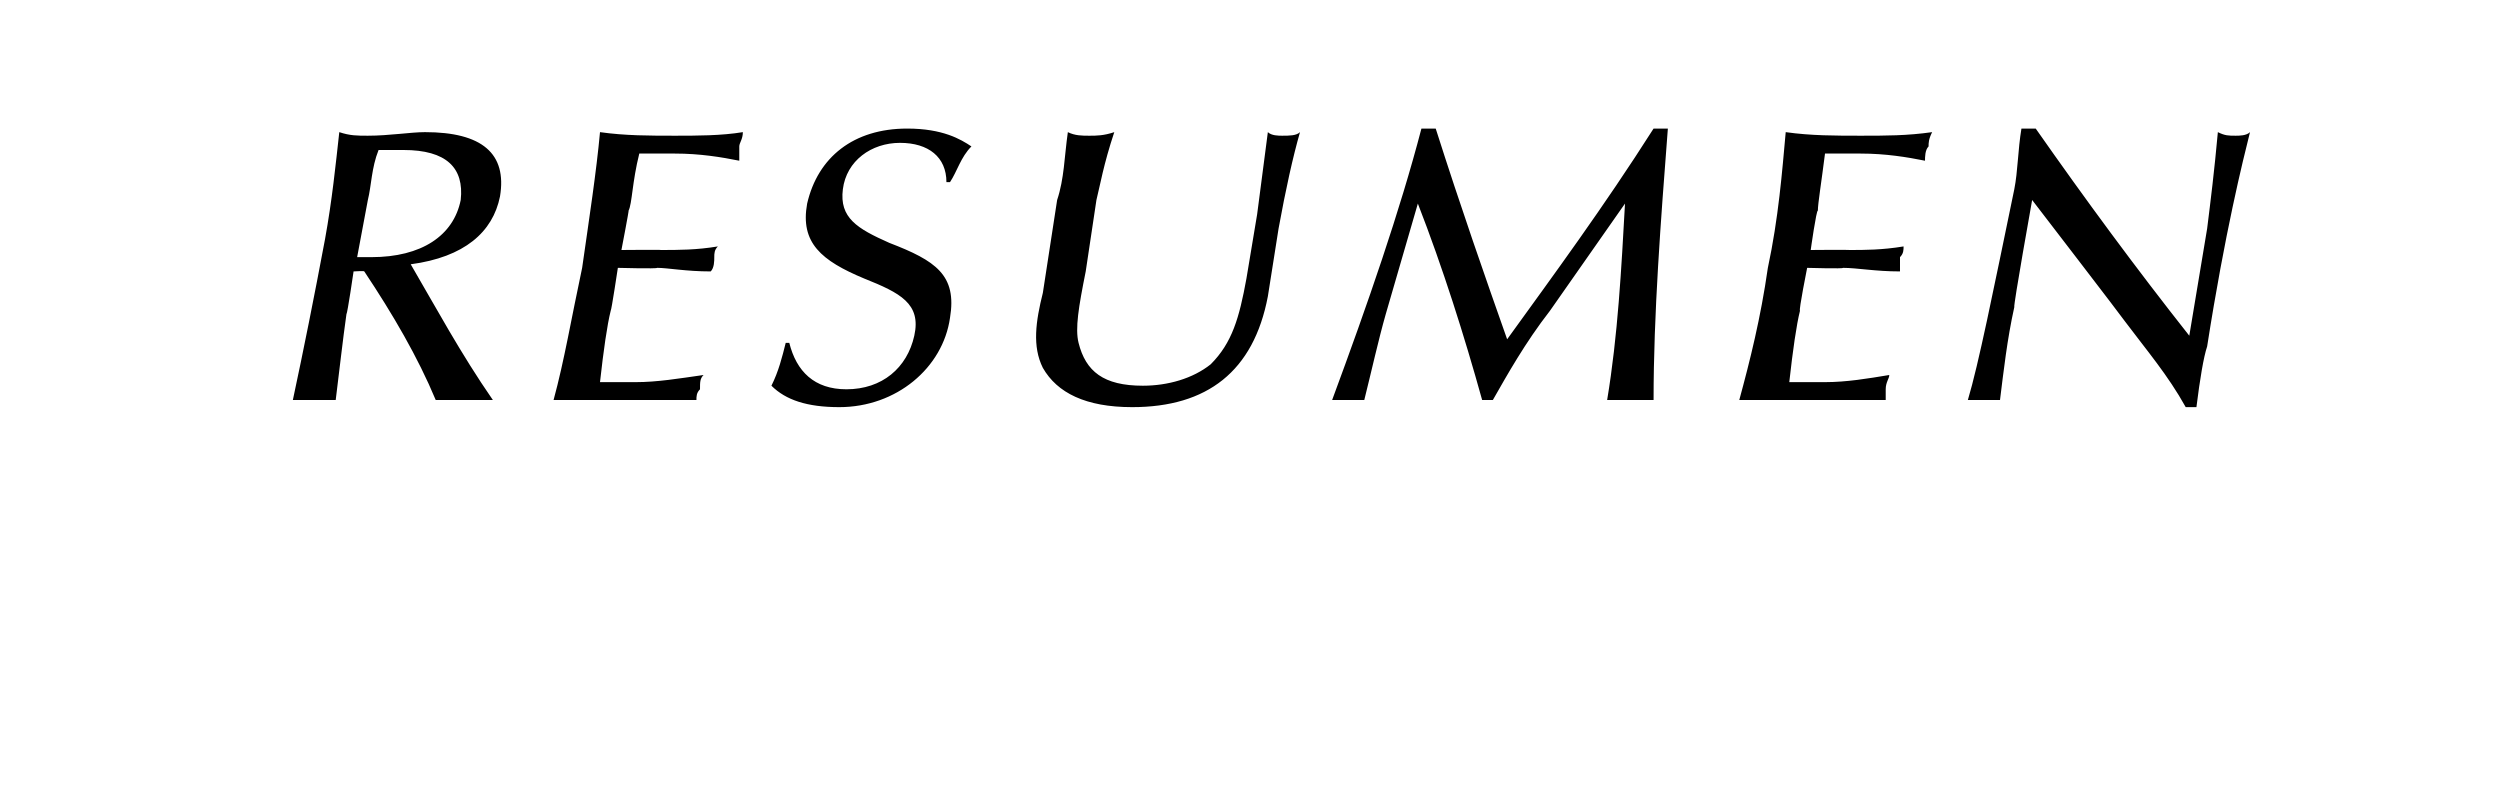
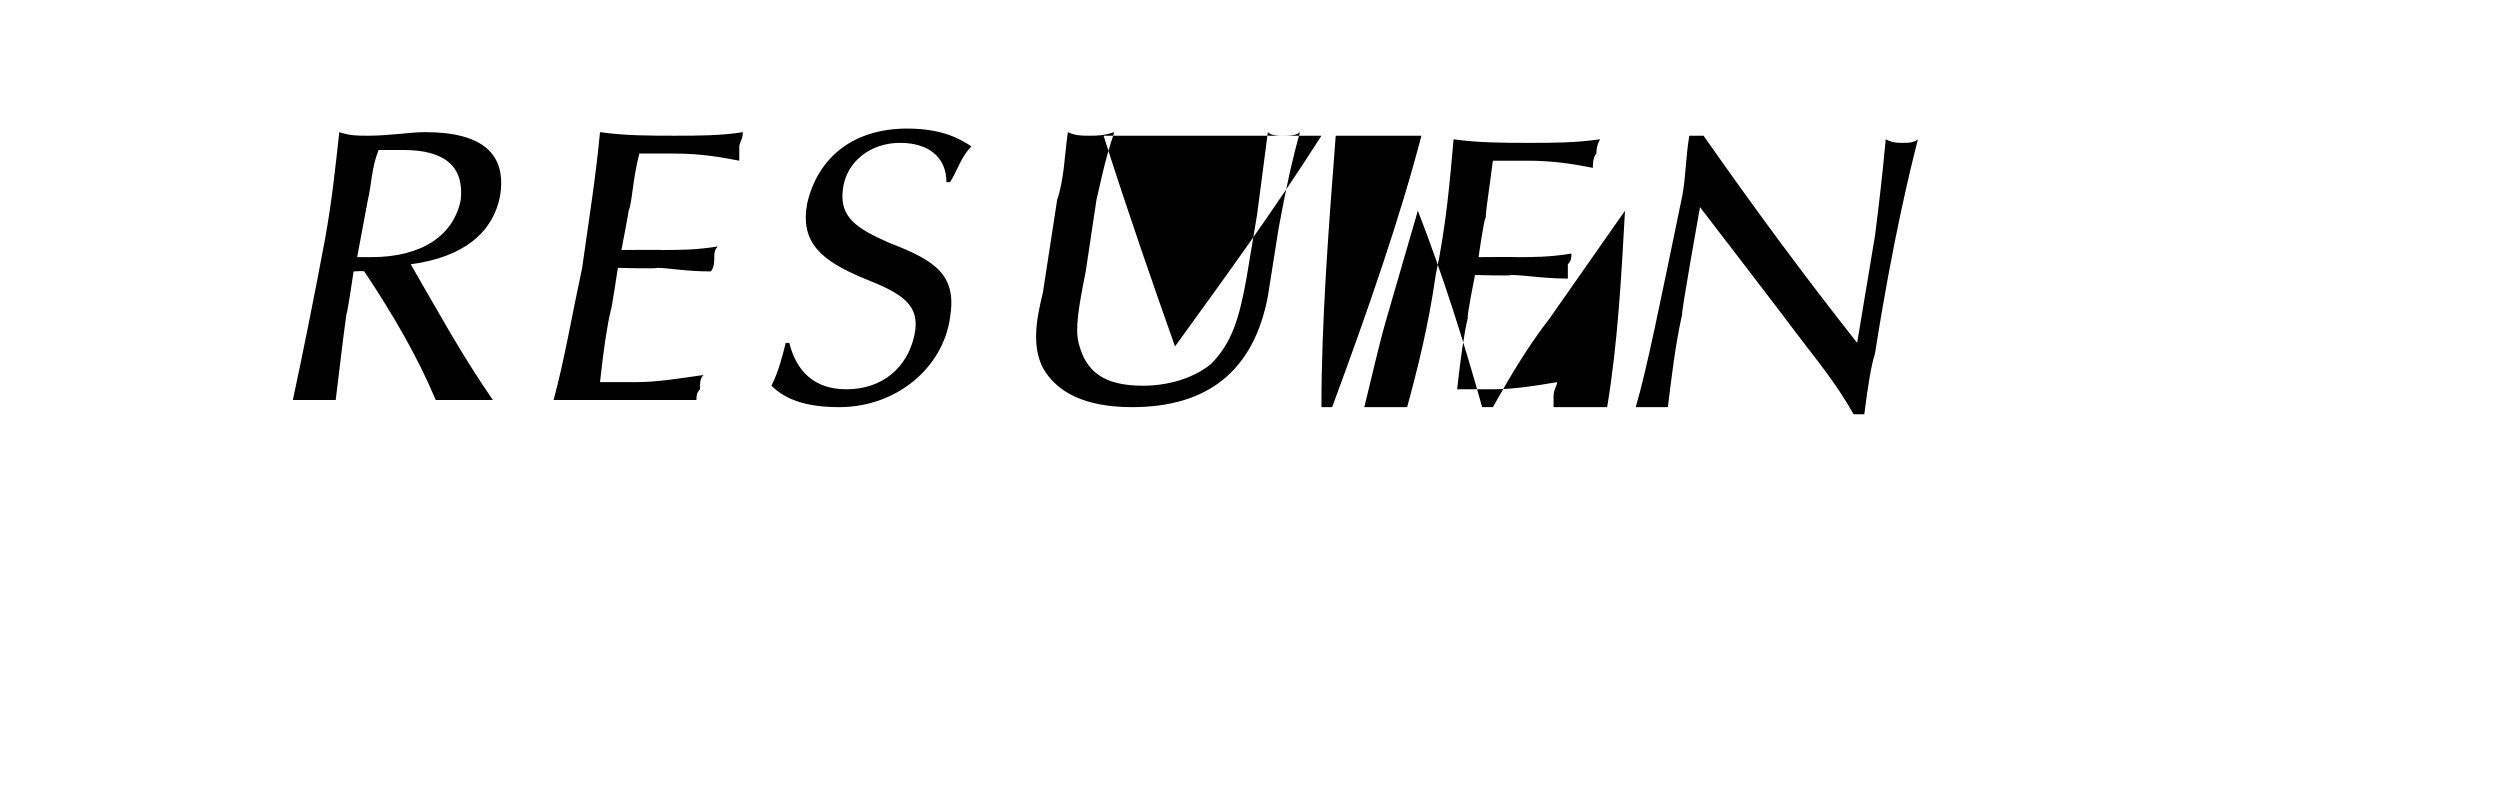
<svg xmlns="http://www.w3.org/2000/svg" version="1.1" width="70px" height="22px" viewBox="0 -3 70 22" style="top:-3px">
  <desc>RESUMEN</desc>
  <defs />
  <g id="Polygon38009">
-     <path d="m10.4 4.2c1.4 0 2.3-.6 2.5-1.6c.1-.9-.4-1.4-1.6-1.4h-.7c-.2.5-.2 1-.3 1.4L10 4.2h.4zm-1 4H8.2c.3-1.4.6-2.9.9-4.5c.2-1.1.3-2.1.4-3c.3.1.5.1.8.1c.6 0 1.2-.1 1.6-.1c1.6 0 2.3.6 2.1 1.8c-.2 1-1 1.7-2.5 1.9c.7 1.2 1.4 2.5 2.3 3.8h-1.6c-.5-1.2-1.2-2.4-2-3.6c.01-.02-.3 0-.3 0c0 0-.17 1.17-.2 1.2c-.1.7-.2 1.6-.3 2.4zm6.9-3.7c.2-1.4.4-2.7.5-3.8c.7.1 1.4.1 2.1.1c.6 0 1.3 0 1.9-.1c0 .2-.1.3-.1.4v.4c-.5-.1-1.1-.2-1.8-.2h-1c-.2.8-.2 1.4-.3 1.6c.02-.04-.2 1.1-.2 1.1c0 0 1.13-.01 1.1 0c.5 0 1 0 1.6-.1c-.1.1-.1.2-.1.3c0 .1 0 .3-.1.4c-.7 0-1.2-.1-1.5-.1c0 .03-1.1 0-1.1 0c0 0-.18 1.2-.2 1.2c-.1.4-.2 1.1-.3 2h1c.6 0 1.2-.1 1.9-.2c-.1.1-.1.2-.1.4c-.1.1-.1.2-.1.3h-4c.3-1.1.5-2.3.8-3.7zm5.8 2.1c.2.8.7 1.3 1.6 1.3c1 0 1.7-.6 1.9-1.5c.2-.9-.4-1.2-1.4-1.6c-1.2-.5-1.8-1-1.6-2.1c.3-1.3 1.3-2.1 2.8-2.1c1 0 1.5.3 1.8.5c-.3.3-.4.7-.6 1h-.1c0-.7-.5-1.1-1.3-1.1c-.8 0-1.5.5-1.6 1.3c-.1.8.4 1.1 1.3 1.5c1.3.5 1.9.9 1.7 2.1c-.2 1.4-1.5 2.5-3.1 2.5c-.9 0-1.5-.2-1.9-.6c.2-.4.3-.8.4-1.2h.1zM30.5.8c.2 0 .4 0 .7-.1c-.3.9-.4 1.5-.5 1.9l-.3 2c-.2 1-.3 1.6-.2 2c.2.8.7 1.2 1.8 1.2c.7 0 1.4-.2 1.9-.6c.6-.6.8-1.3 1-2.4l.3-1.8l.3-2.3c.1.1.3.1.4.1c.2 0 .4 0 .5-.1c-.2.7-.4 1.6-.6 2.7l-.3 1.9c-.4 2.1-1.7 3.1-3.8 3.1c-1.3 0-2.1-.4-2.5-1.1c-.3-.6-.2-1.3 0-2.1l.4-2.6c.2-.6.2-1.2.3-1.9c.2.1.4.1.6.1zm9.3-.2h.4c.7 2.2 1.4 4.2 2 5.9c1.3-1.8 2.7-3.7 4.1-5.9h.4c-.2 2.6-.4 5.2-.4 7.6H45c.3-1.8.4-3.7.5-5.5l-2.1 3c-.7.9-1.2 1.8-1.6 2.5h-.3c-.5-1.8-1.1-3.7-1.8-5.5l-.9 3.1c-.2.7-.4 1.6-.6 2.4h-.9c1-2.7 1.9-5.3 2.5-7.6zm9.7 3.9c.3-1.4.4-2.7.5-3.8c.7.1 1.4.1 2.1.1c.7 0 1.3 0 2-.1c-.1.2-.1.3-.1.4c-.1.1-.1.3-.1.4c-.5-.1-1.1-.2-1.8-.2h-1c-.1.8-.2 1.4-.2 1.6c-.04-.04-.2 1.1-.2 1.1c0 0 1.07-.01 1.1 0c.4 0 .9 0 1.5-.1c0 .1 0 .2-.1.3v.4c-.7 0-1.2-.1-1.6-.1c.04.03-1 0-1 0c0 0-.24 1.2-.2 1.2c-.1.4-.2 1.1-.3 2h1c.6 0 1.2-.1 1.8-.2c0 .1-.1.2-.1.4v.3h-4.1c.3-1.1.6-2.3.8-3.7zm6.9-2.2c.1-.5.1-1.1.2-1.7h.4c1.4 2 2.8 3.9 4.3 5.8l.5-3c.1-.8.2-1.6.3-2.7c.2.1.3.1.5.1c.1 0 .3 0 .4-.1c-.2.8-.7 2.8-1.2 6c-.1.3-.2.9-.3 1.7h-.3c-.5-.9-1.1-1.6-1.7-2.4c-.01-.03-2.6-3.4-2.6-3.4c0 0-.53 2.96-.5 3c-.2.9-.3 1.8-.4 2.6h-.9c.3-1 .7-3 1.3-5.9z" stroke="none" fill="#000" />
+     <path d="m10.4 4.2c1.4 0 2.3-.6 2.5-1.6c.1-.9-.4-1.4-1.6-1.4h-.7c-.2.5-.2 1-.3 1.4L10 4.2h.4zm-1 4H8.2c.3-1.4.6-2.9.9-4.5c.2-1.1.3-2.1.4-3c.3.1.5.1.8.1c.6 0 1.2-.1 1.6-.1c1.6 0 2.3.6 2.1 1.8c-.2 1-1 1.7-2.5 1.9c.7 1.2 1.4 2.5 2.3 3.8h-1.6c-.5-1.2-1.2-2.4-2-3.6c.01-.02-.3 0-.3 0c0 0-.17 1.17-.2 1.2c-.1.7-.2 1.6-.3 2.4zm6.9-3.7c.2-1.4.4-2.7.5-3.8c.7.1 1.4.1 2.1.1c.6 0 1.3 0 1.9-.1c0 .2-.1.3-.1.4v.4c-.5-.1-1.1-.2-1.8-.2h-1c-.2.8-.2 1.4-.3 1.6c.02-.04-.2 1.1-.2 1.1c0 0 1.13-.01 1.1 0c.5 0 1 0 1.6-.1c-.1.1-.1.2-.1.3c0 .1 0 .3-.1.4c-.7 0-1.2-.1-1.5-.1c0 .03-1.1 0-1.1 0c0 0-.18 1.2-.2 1.2c-.1.4-.2 1.1-.3 2h1c.6 0 1.2-.1 1.9-.2c-.1.1-.1.2-.1.4c-.1.1-.1.2-.1.3h-4c.3-1.1.5-2.3.8-3.7zm5.8 2.1c.2.8.7 1.3 1.6 1.3c1 0 1.7-.6 1.9-1.5c.2-.9-.4-1.2-1.4-1.6c-1.2-.5-1.8-1-1.6-2.1c.3-1.3 1.3-2.1 2.8-2.1c1 0 1.5.3 1.8.5c-.3.3-.4.7-.6 1h-.1c0-.7-.5-1.1-1.3-1.1c-.8 0-1.5.5-1.6 1.3c-.1.8.4 1.1 1.3 1.5c1.3.5 1.9.9 1.7 2.1c-.2 1.4-1.5 2.5-3.1 2.5c-.9 0-1.5-.2-1.9-.6c.2-.4.3-.8.4-1.2h.1zM30.5.8c.2 0 .4 0 .7-.1c-.3.9-.4 1.5-.5 1.9l-.3 2c-.2 1-.3 1.6-.2 2c.2.8.7 1.2 1.8 1.2c.7 0 1.4-.2 1.9-.6c.6-.6.8-1.3 1-2.4l.3-1.8l.3-2.3c.1.1.3.1.4.1c.2 0 .4 0 .5-.1c-.2.7-.4 1.6-.6 2.7l-.3 1.9c-.4 2.1-1.7 3.1-3.8 3.1c-1.3 0-2.1-.4-2.5-1.1c-.3-.6-.2-1.3 0-2.1l.4-2.6c.2-.6.2-1.2.3-1.9c.2.1.4.1.6.1zh.4c.7 2.2 1.4 4.2 2 5.9c1.3-1.8 2.7-3.7 4.1-5.9h.4c-.2 2.6-.4 5.2-.4 7.6H45c.3-1.8.4-3.7.5-5.5l-2.1 3c-.7.9-1.2 1.8-1.6 2.5h-.3c-.5-1.8-1.1-3.7-1.8-5.5l-.9 3.1c-.2.7-.4 1.6-.6 2.4h-.9c1-2.7 1.9-5.3 2.5-7.6zm9.7 3.9c.3-1.4.4-2.7.5-3.8c.7.1 1.4.1 2.1.1c.7 0 1.3 0 2-.1c-.1.2-.1.3-.1.4c-.1.1-.1.3-.1.4c-.5-.1-1.1-.2-1.8-.2h-1c-.1.8-.2 1.4-.2 1.6c-.04-.04-.2 1.1-.2 1.1c0 0 1.07-.01 1.1 0c.4 0 .9 0 1.5-.1c0 .1 0 .2-.1.3v.4c-.7 0-1.2-.1-1.6-.1c.04.03-1 0-1 0c0 0-.24 1.2-.2 1.2c-.1.4-.2 1.1-.3 2h1c.6 0 1.2-.1 1.8-.2c0 .1-.1.2-.1.4v.3h-4.1c.3-1.1.6-2.3.8-3.7zm6.9-2.2c.1-.5.1-1.1.2-1.7h.4c1.4 2 2.8 3.9 4.3 5.8l.5-3c.1-.8.2-1.6.3-2.7c.2.1.3.1.5.1c.1 0 .3 0 .4-.1c-.2.8-.7 2.8-1.2 6c-.1.3-.2.9-.3 1.7h-.3c-.5-.9-1.1-1.6-1.7-2.4c-.01-.03-2.6-3.4-2.6-3.4c0 0-.53 2.96-.5 3c-.2.9-.3 1.8-.4 2.6h-.9c.3-1 .7-3 1.3-5.9z" stroke="none" fill="#000" />
  </g>
</svg>